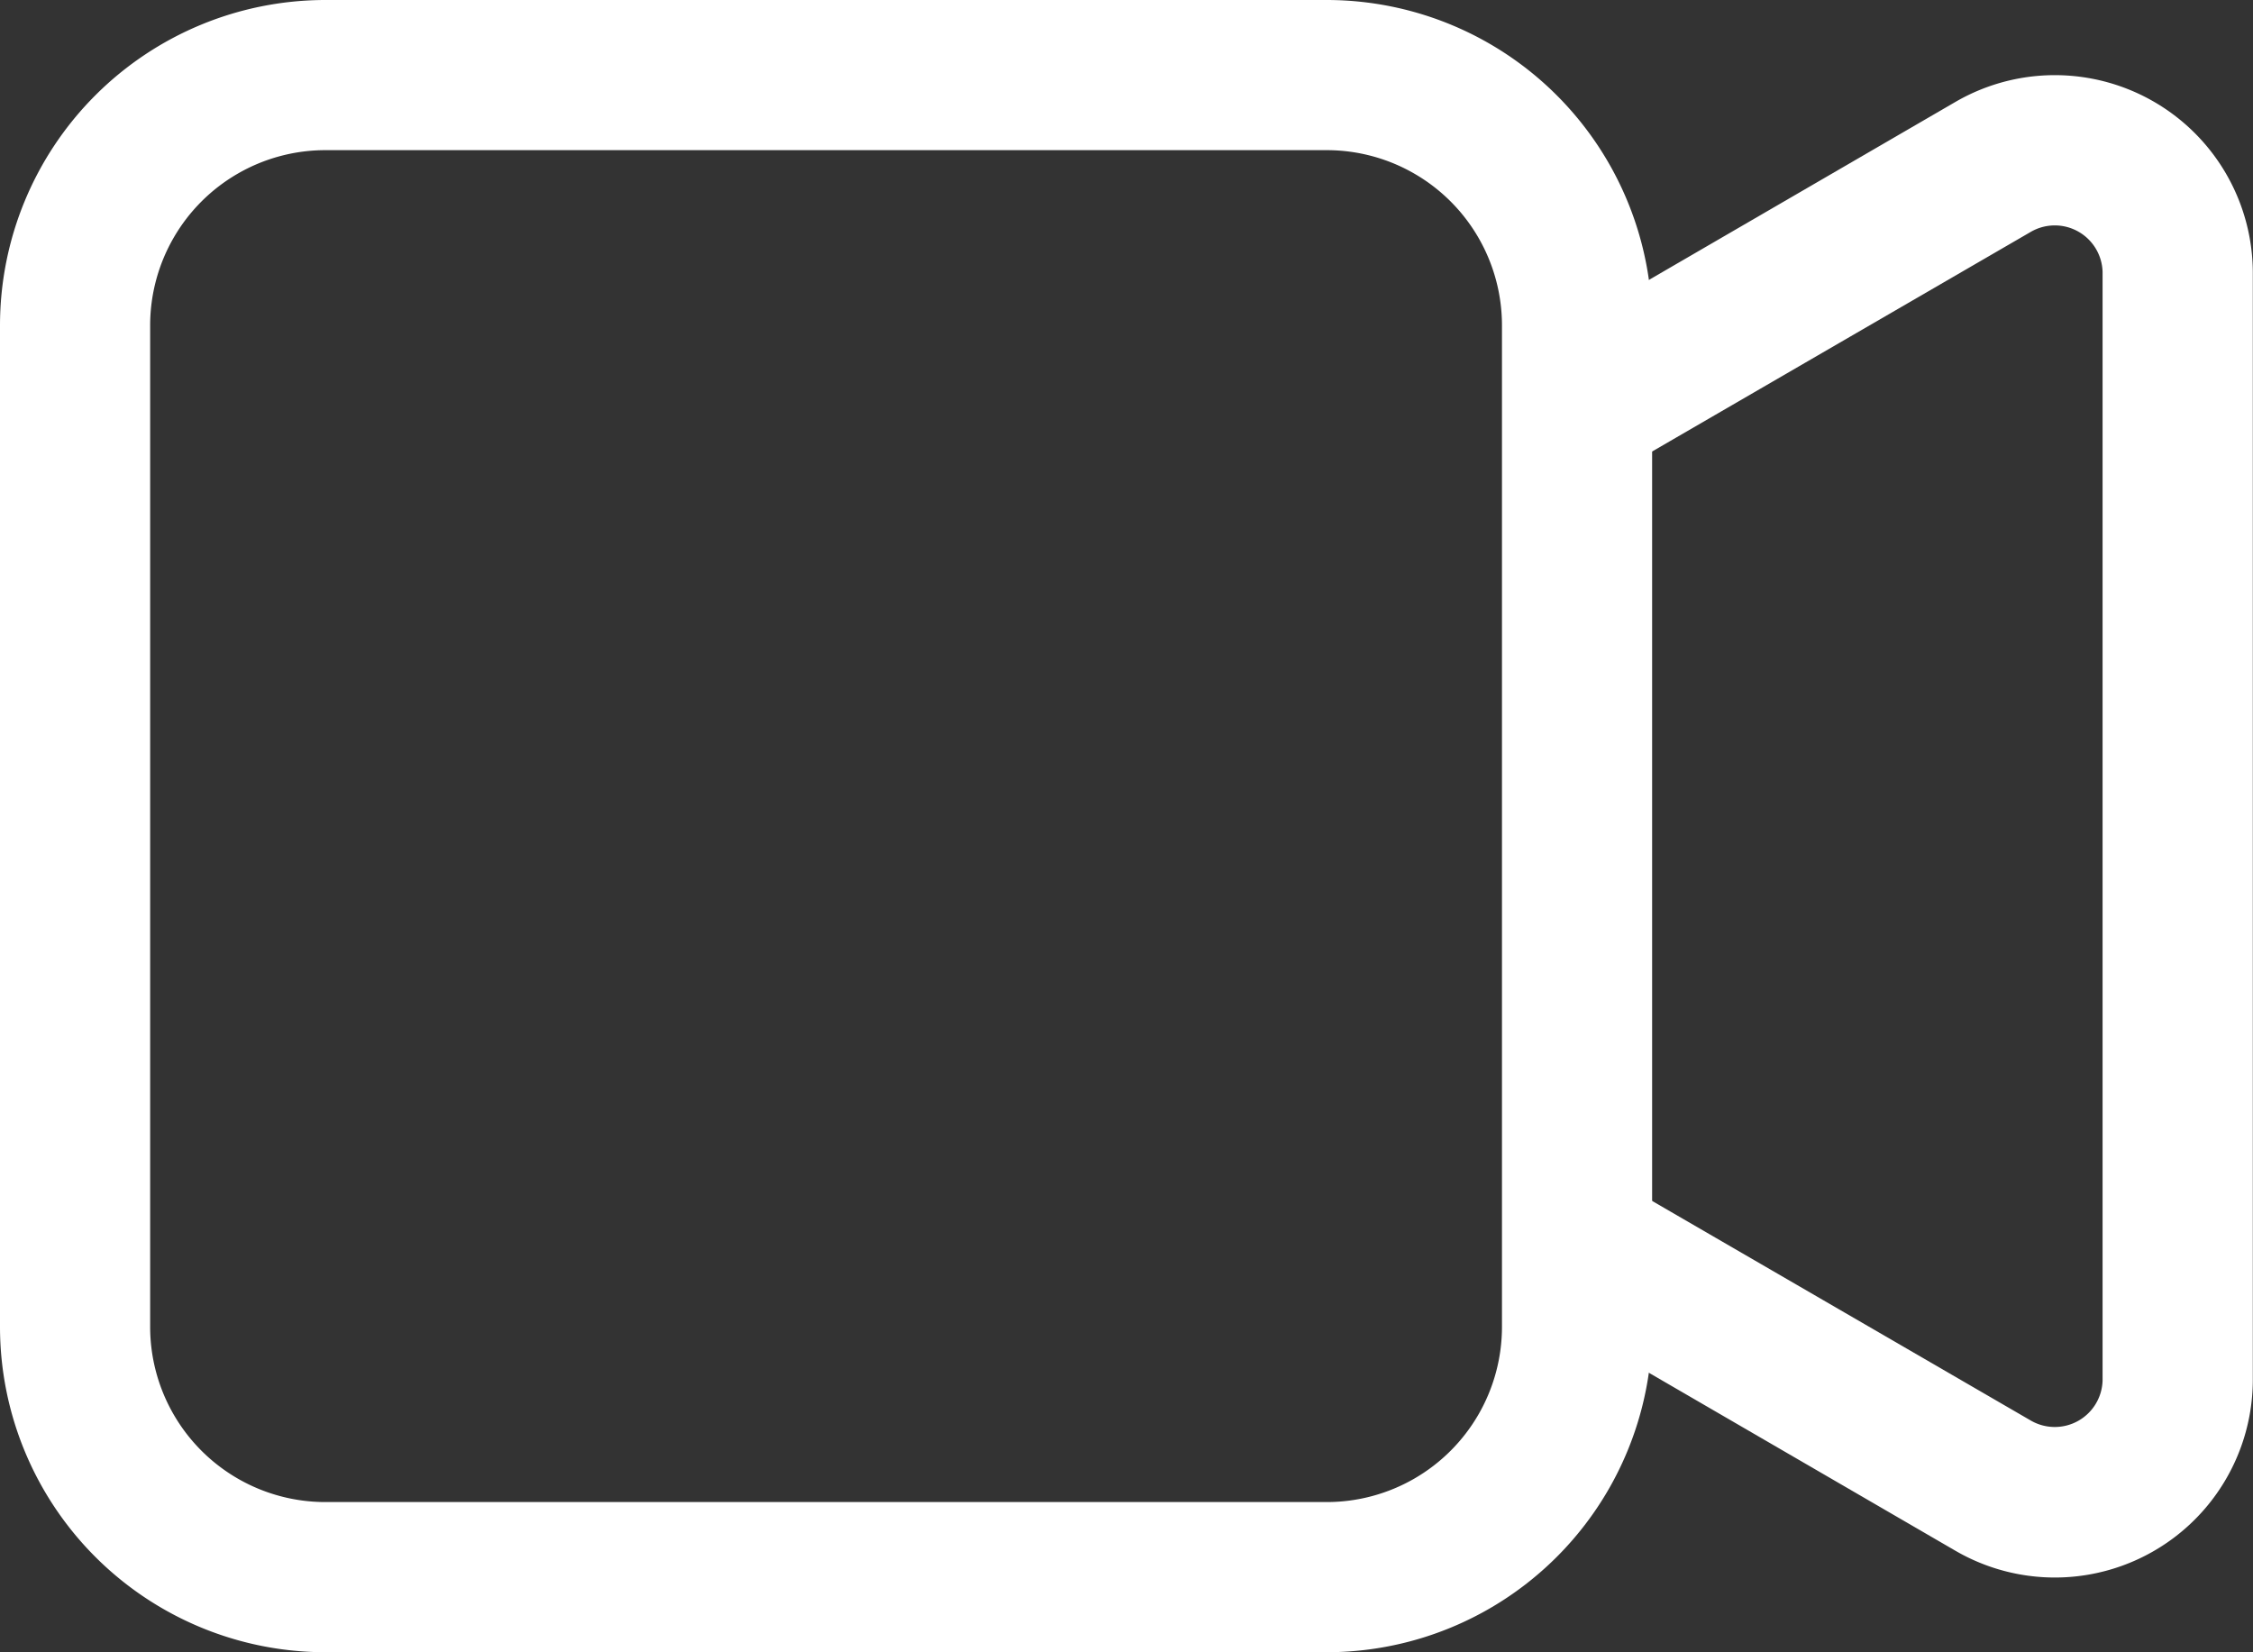
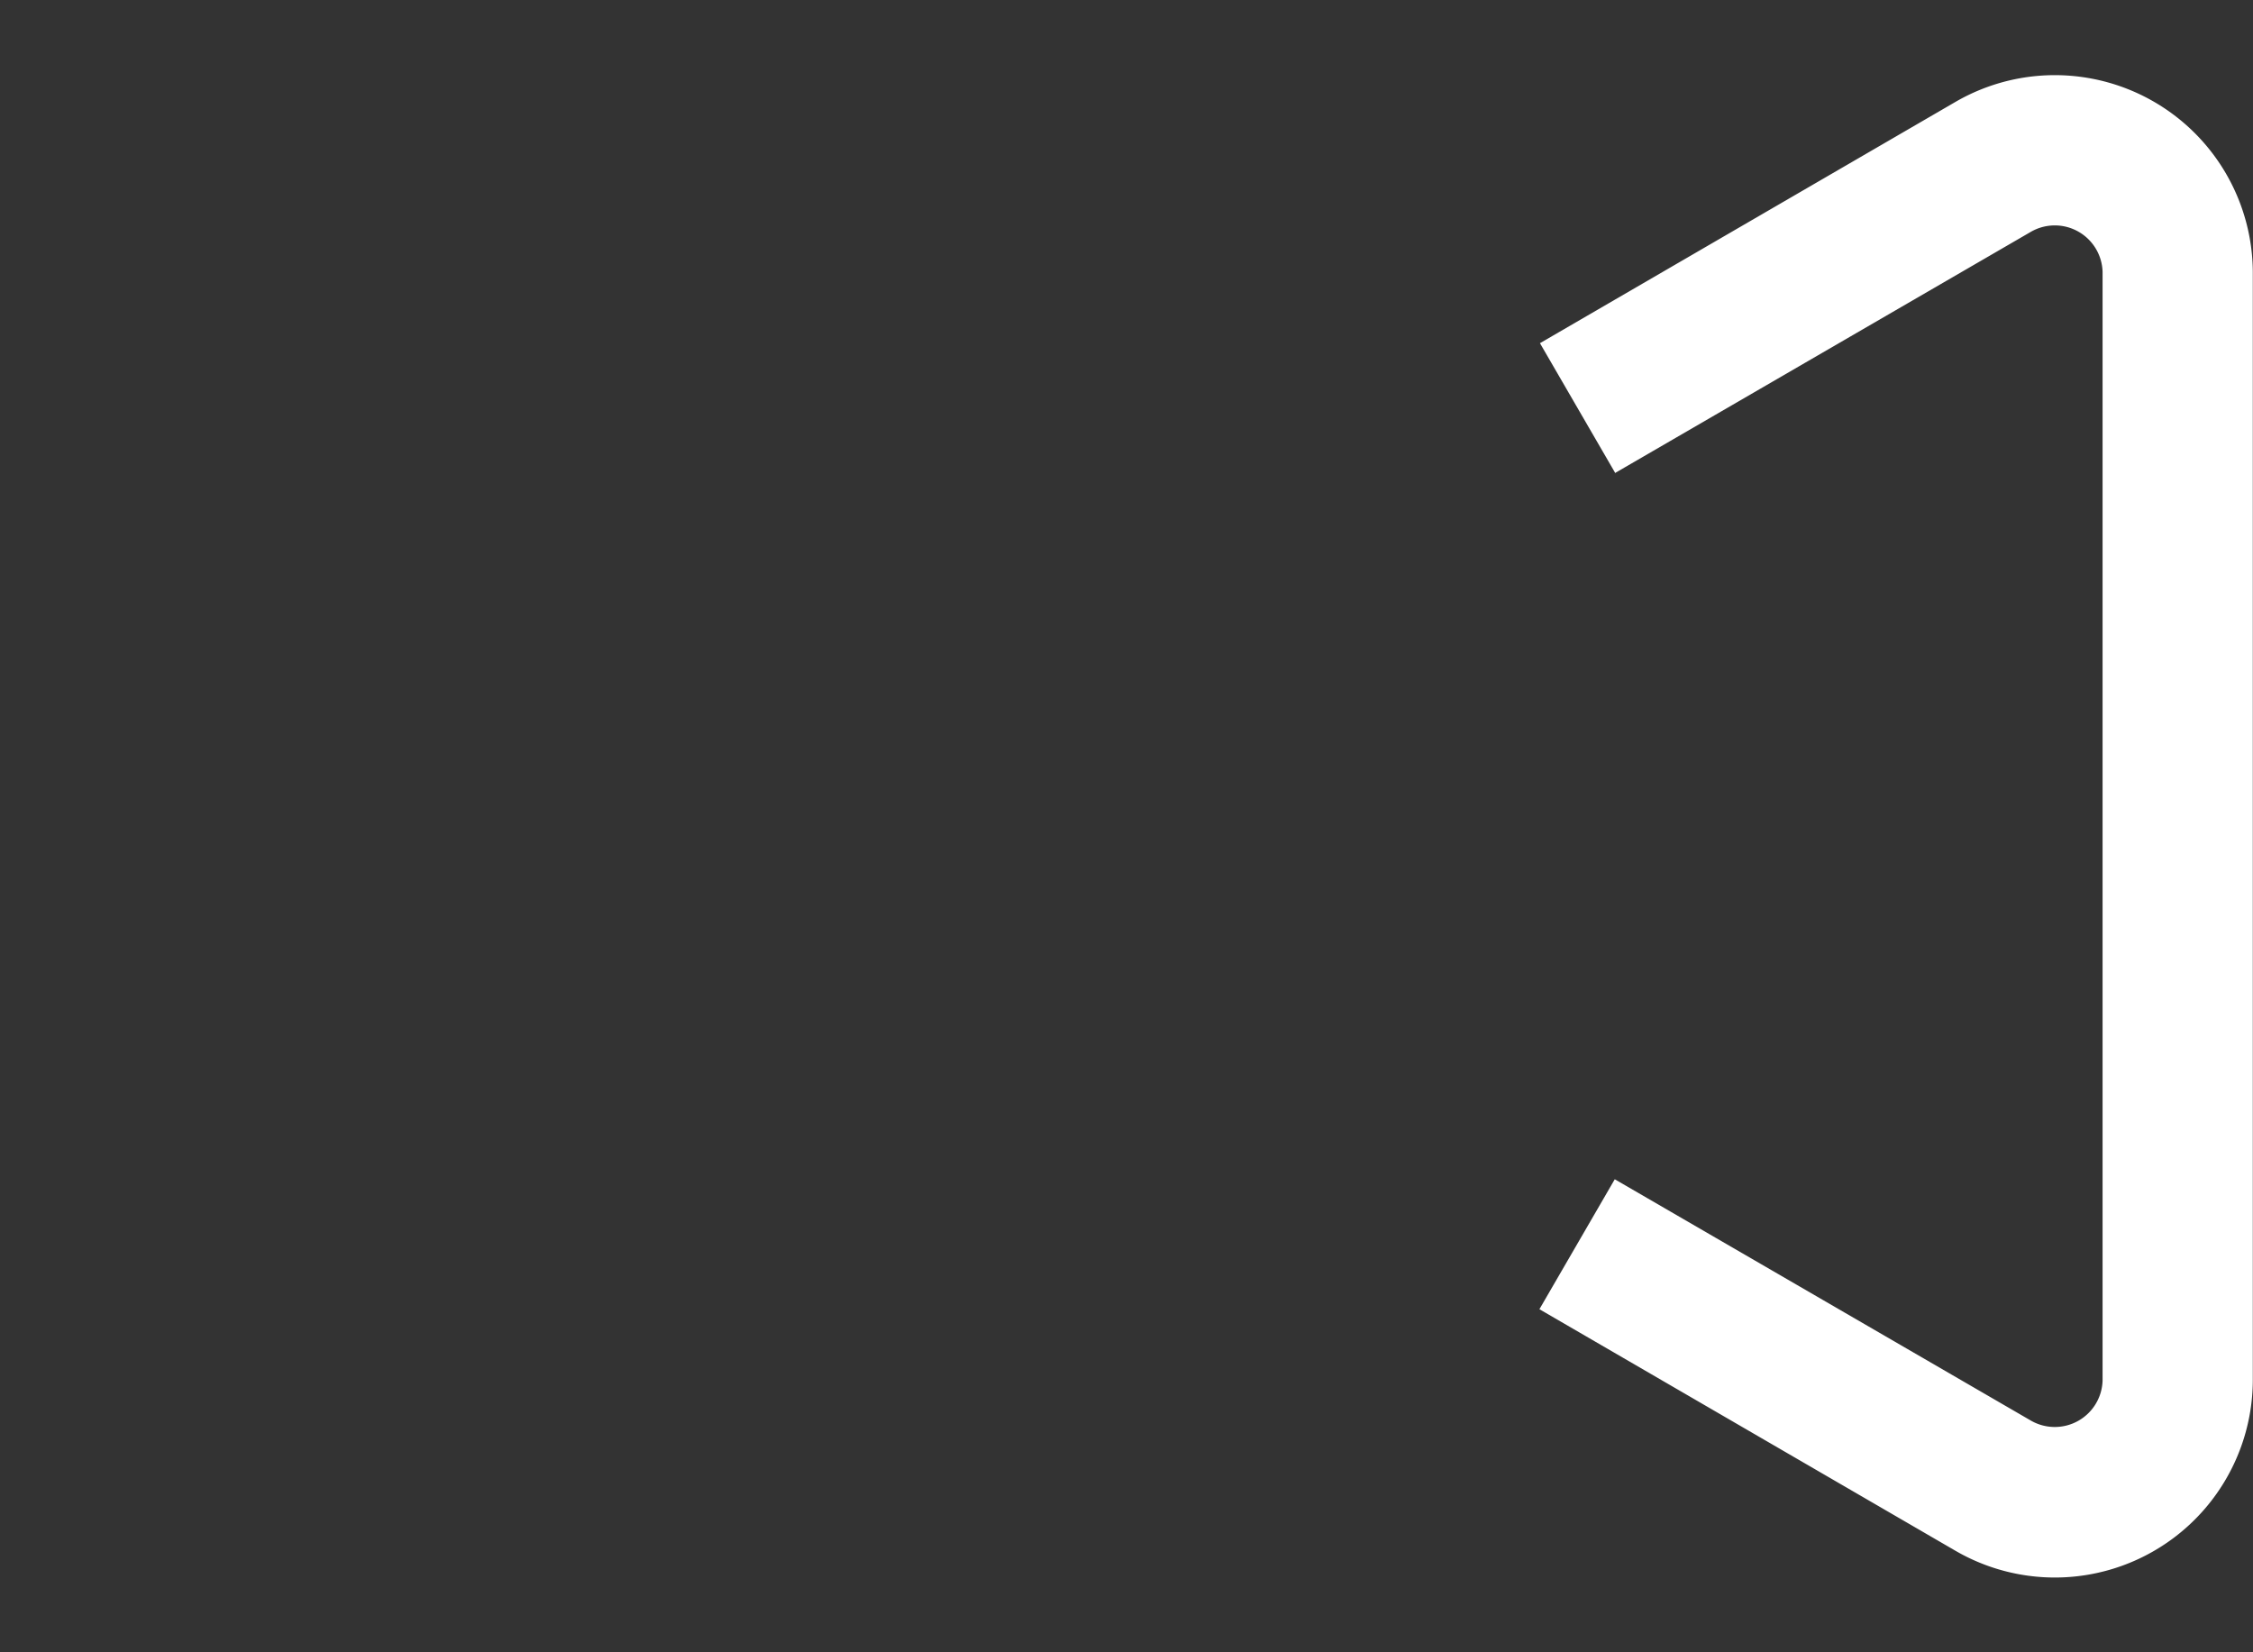
<svg xmlns="http://www.w3.org/2000/svg" id="camera-video" width="24.968" height="18.309" viewBox="0 0 24.968 18.309">
  <rect x="0" y="0" width="24.968" height="18.309" fill="#333333" stroke="none" />
-   <path id="Trazado_110" data-name="Trazado 110" d="M4.732,7.289A1.942,1.942,0,0,0,2.789,9.232V20.327A1.942,1.942,0,0,0,4.732,22.27H15.827a1.942,1.942,0,0,0,1.943-1.943V9.232a1.942,1.942,0,0,0-1.943-1.943H4.732ZM1.125,9.232A3.607,3.607,0,0,1,4.732,5.625H15.827a3.607,3.607,0,0,1,3.607,3.607V20.327a3.607,3.607,0,0,1-3.607,3.607H4.732a3.607,3.607,0,0,1-3.607-3.607Z" transform="translate(-1.125 -5.625)" fill="#fff" fill-rule="evenodd" />
  <path id="Trazado_111" data-name="Trazado 111" d="M25.02,11.162,29.627,8.49a.53.53,0,0,1,.8.438v12.29a.53.53,0,0,1-.8.439l-4.606-2.671-.835,1.44L28.792,23.1a2.194,2.194,0,0,0,3.3-1.879V8.928a2.194,2.194,0,0,0-3.3-1.878l-4.6,2.671.835,1.44Z" transform="translate(-7.126 -5.918)" fill="#fff" fill-rule="evenodd" />
</svg>